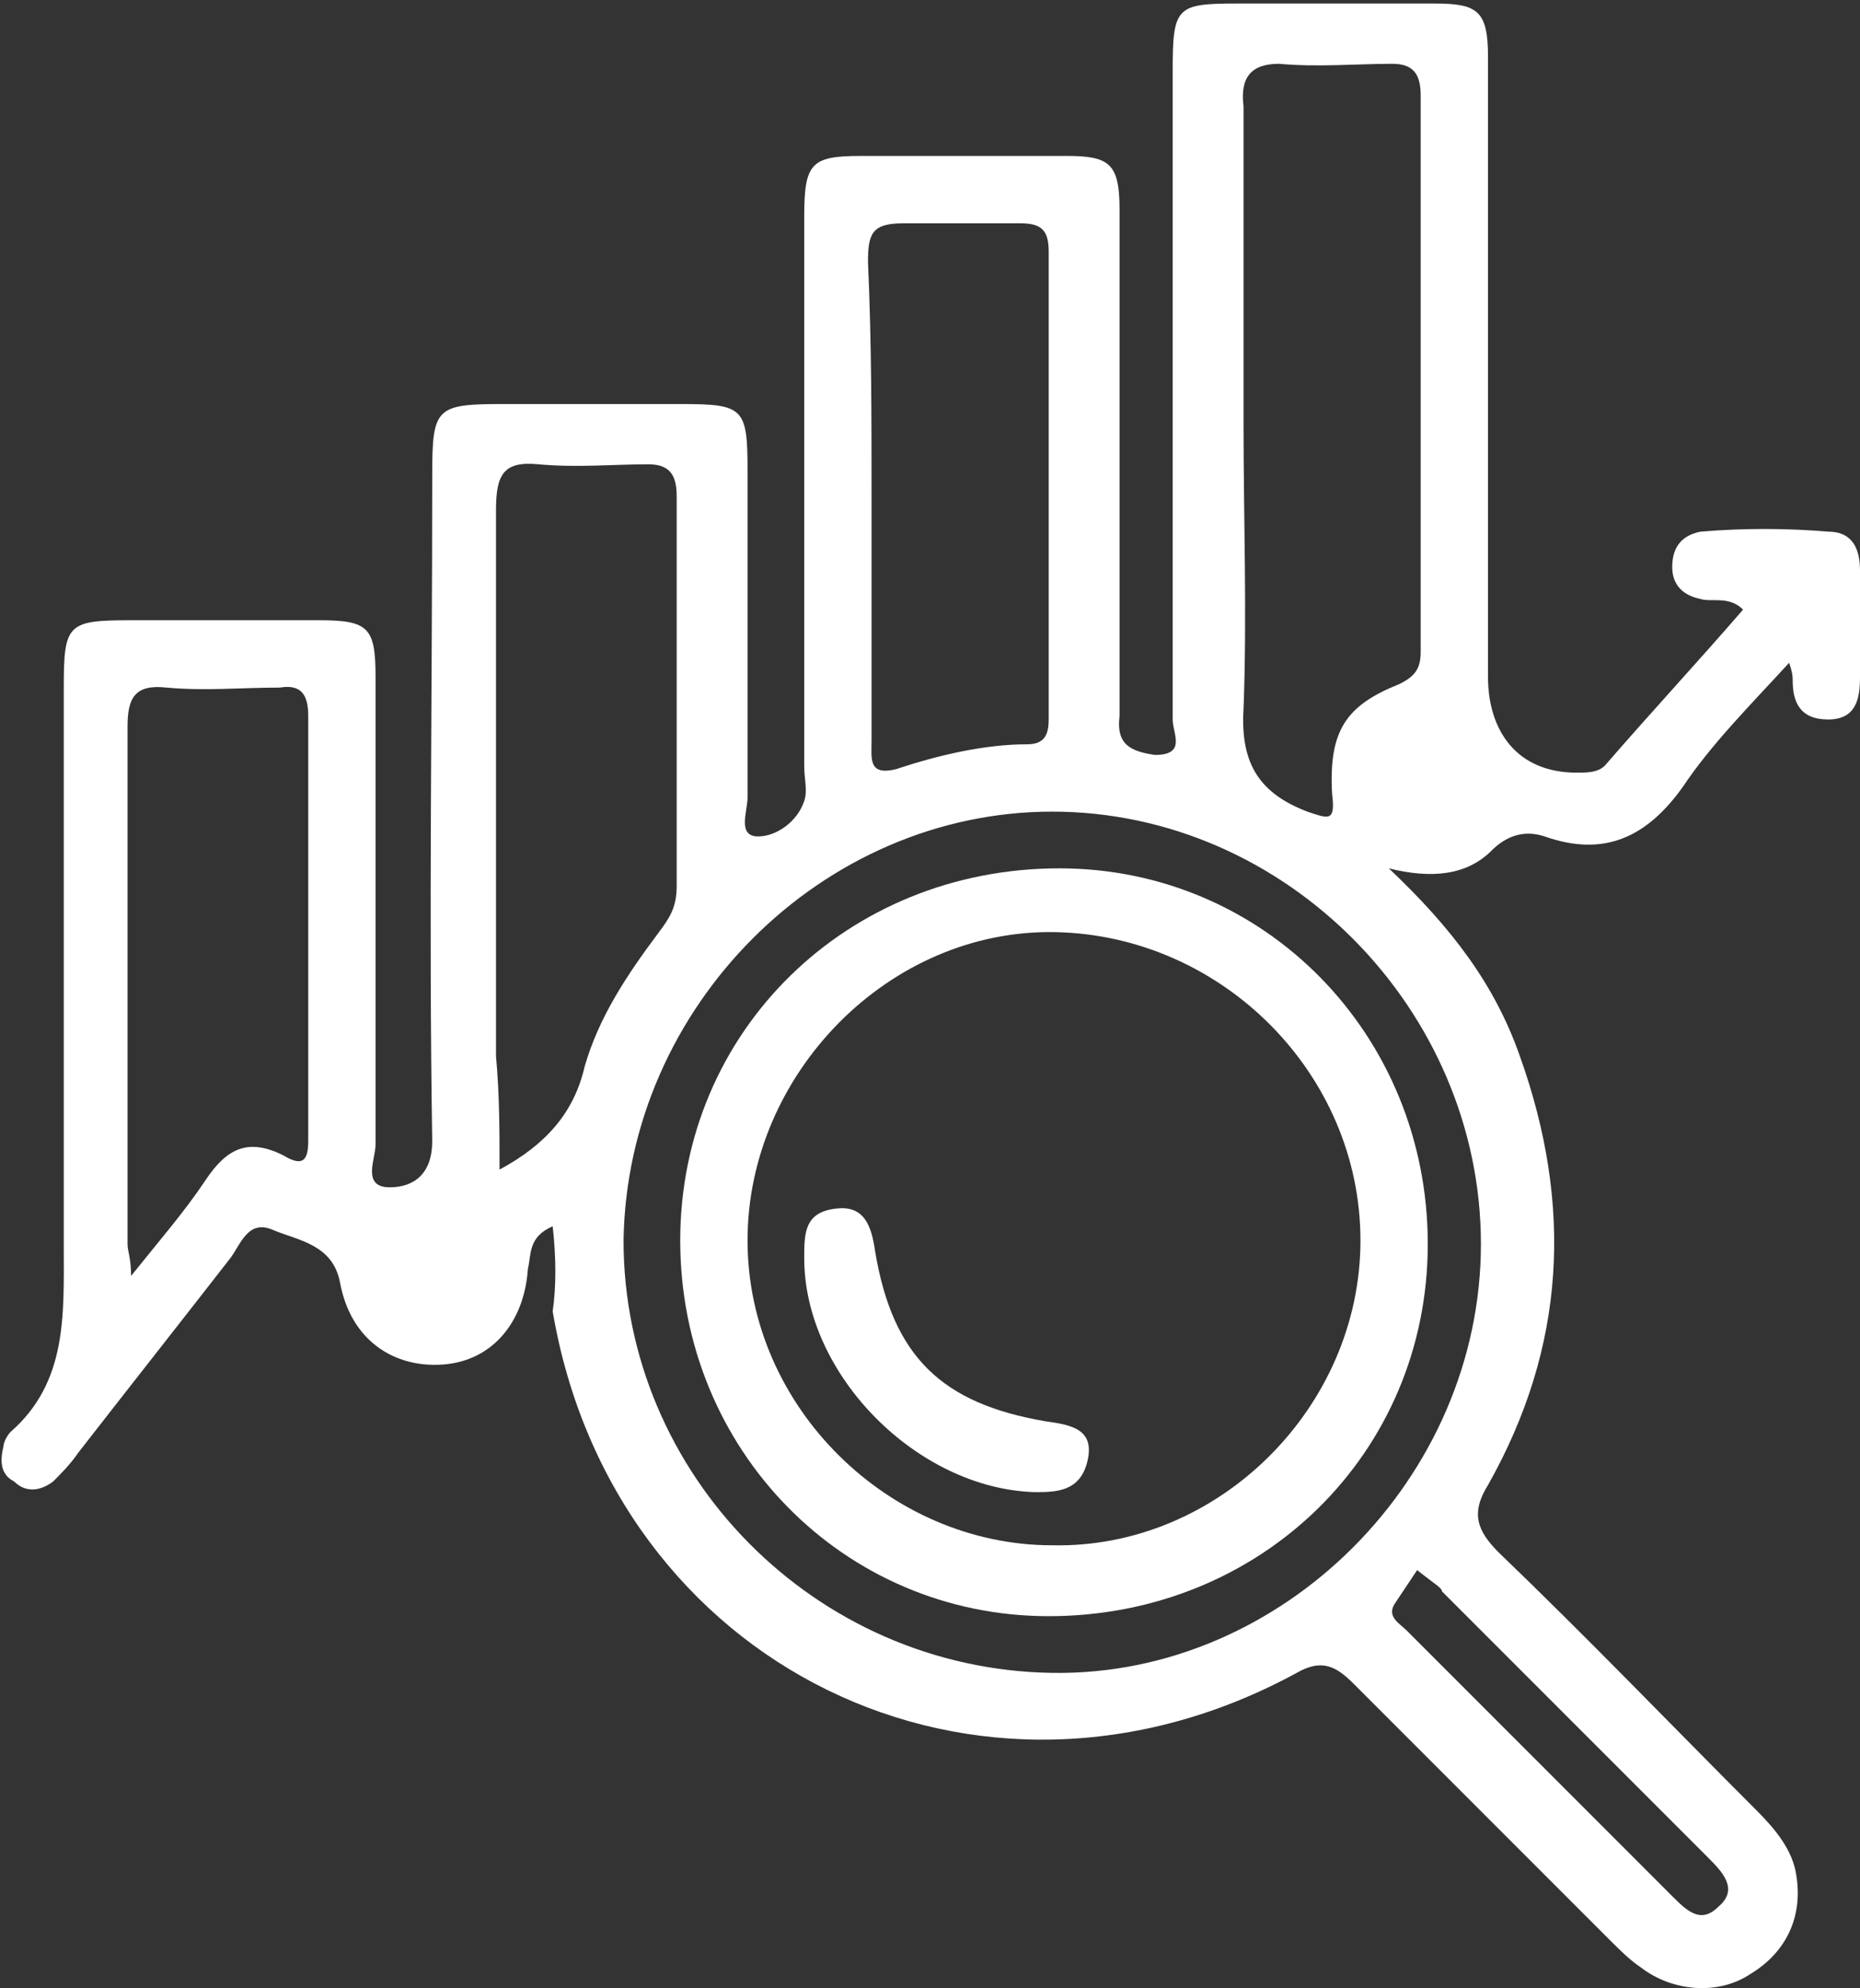
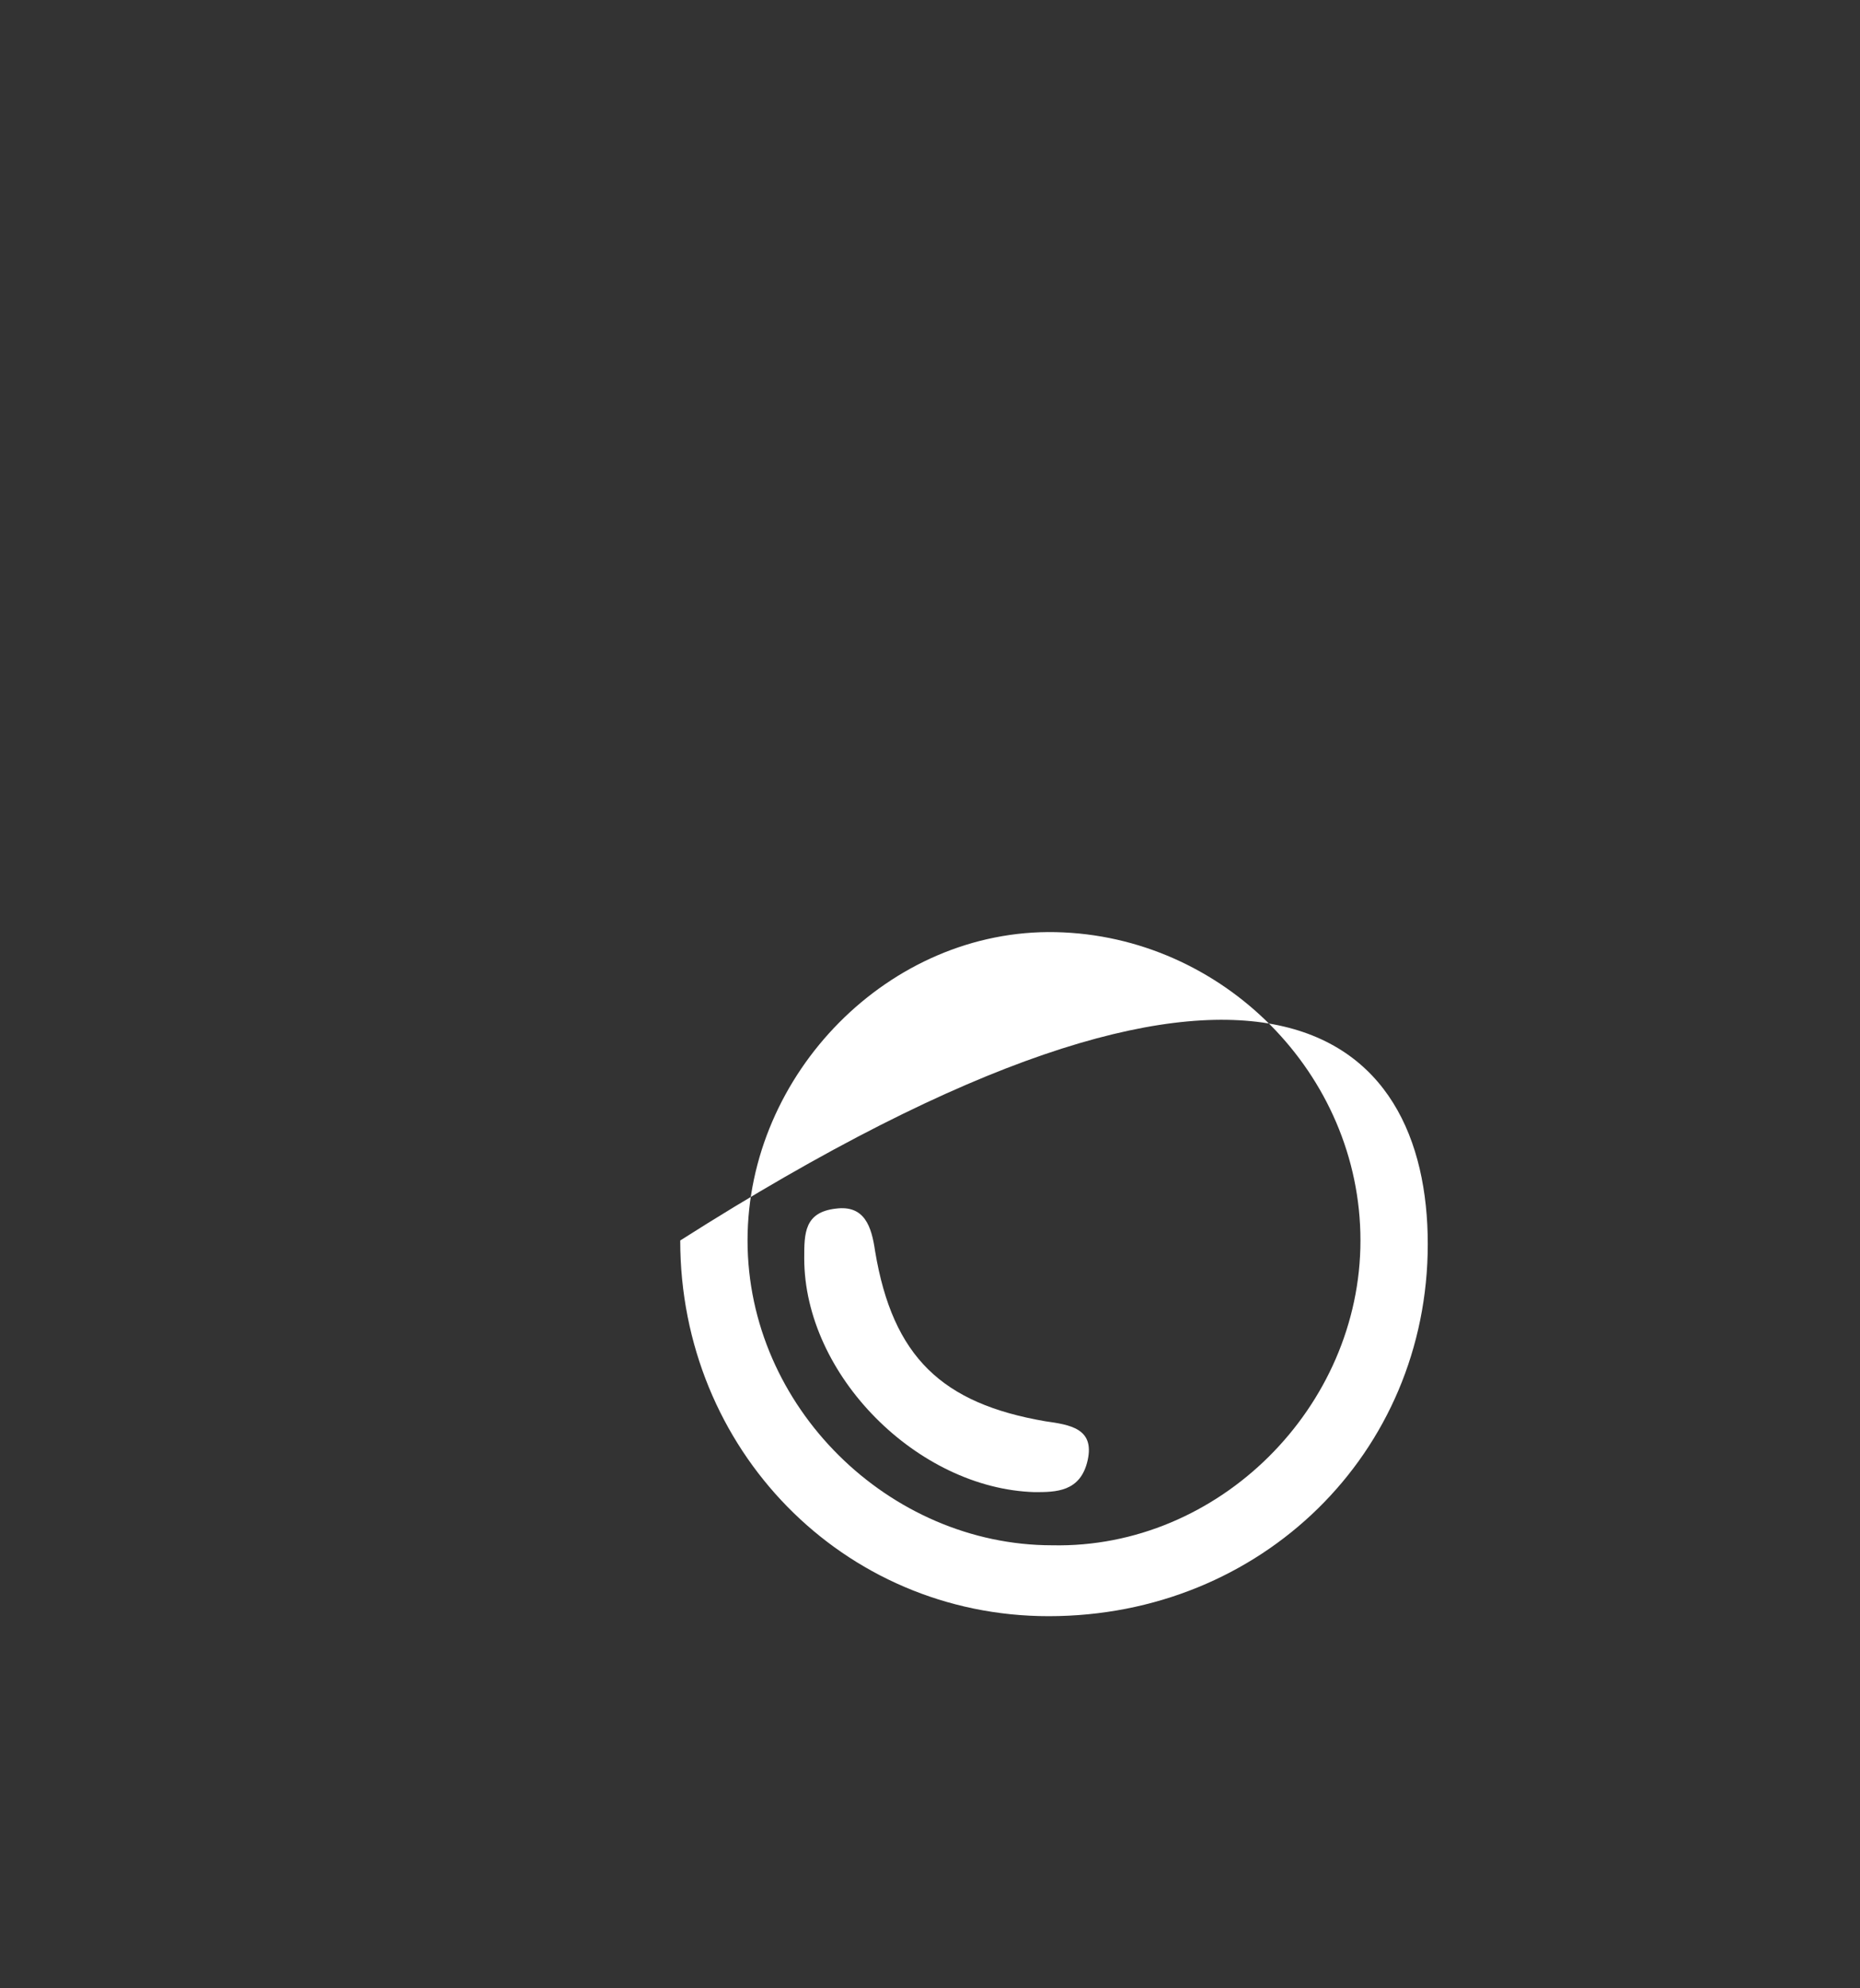
<svg xmlns="http://www.w3.org/2000/svg" id="Capa_2_1_" x="0px" y="0px" viewBox="0 0 52.5 56.1" style="enable-background:new 0 0 52.5 56.1;" xml:space="preserve">
  <rect x="0" y="0" width="52.5" height="56.1" fill="#333333" stroke="none" />
  <style type="text/css">
	.st0{fill:#FFFFFF;}
</style>
  <g id="Layer_1">
    <g>
-       <path class="st0" d="M15.6,34.6c-0.7,0.3-0.6,0.8-0.7,1.2c-0.1,1.5-1,2.6-2.4,2.7c-1.4,0.1-2.6-0.7-2.9-2.3    c-0.2-1.1-1.2-1.2-1.9-1.5c-0.7-0.3-0.9,0.4-1.2,0.8c-1.4,1.8-2.9,3.7-4.3,5.5c-0.2,0.3-0.5,0.6-0.7,0.8c-0.4,0.3-0.8,0.3-1.1,0    C0,41.6,0,41.2,0.1,40.8c0-0.1,0.1-0.3,0.2-0.4c1.6-1.4,1.5-3.3,1.5-5.2c0-5.3,0-10.5,0-15.8c0-1.8,0.1-1.9,1.9-1.9    c1.8,0,3.6,0,5.3,0c1.4,0,1.6,0.2,1.6,1.6c0,4.4,0,8.8,0,13.2c0,0.4-0.4,1.2,0.4,1.2c0.7,0,1.2-0.4,1.2-1.3    c-0.1-6.3,0-12.5,0-18.8c0-1.9,0.1-2,2-2c1.7,0,3.4,0,5,0c1.8,0,1.9,0.1,1.9,1.9c0,3.1,0,6.1,0,9.2c0,0.4-0.3,1.1,0.3,1.1    c0.5,0,1.1-0.4,1.3-1c0.1-0.3,0-0.6,0-1c0-5.2,0-10.3,0-15.5c0-1.5,0.2-1.7,1.6-1.7c1.9,0,3.9,0,5.8,0c1.2,0,1.5,0.2,1.5,1.5    c0,4.5,0,9,0,13.4c0,0.3,0,0.6,0,0.9c-0.1,0.8,0.3,1,1,1.1c0.9,0,0.5-0.6,0.5-1c0-6.1,0-12.2,0-18.3c0-1.8,0.1-1.9,1.8-1.9    c1.9,0,3.7,0,5.6,0c1.2,0,1.5,0.2,1.5,1.5c0,5.8,0,11.6,0,17.5c0,1.5,0.8,2.7,2.5,2.7c0.3,0,0.6,0,0.8-0.2    c1.3-1.5,2.6-2.9,3.9-4.4c-0.4-0.4-0.9-0.2-1.2-0.3c-0.5-0.1-0.8-0.4-0.8-0.9c0-0.6,0.3-0.9,0.8-1c1.2-0.1,2.4-0.1,3.6,0    c0.7,0,0.9,0.5,0.9,1.1c0,1,0,2,0,3c0,0.6-0.1,1.2-0.9,1.2c-0.8,0-1-0.5-1-1.1c0-0.1,0-0.2-0.1-0.5c-1.1,1.2-2.2,2.3-3,3.5    c-1,1.4-2.2,2-3.9,1.4c-0.6-0.2-1.1,0-1.5,0.4c-0.7,0.7-1.7,0.8-2.9,0.5c1.8,1.7,3,3.3,3.7,5.3C44.4,34,44.2,38,42,41.9    c-0.5,0.8-0.3,1.3,0.3,1.9c2.5,2.4,4.9,4.9,7.3,7.3c0.5,0.5,1,1.1,1.1,1.8c0.2,1.2-0.3,2.2-1.3,2.8c-0.9,0.6-2.2,0.5-3.1-0.2    c-0.3-0.2-0.6-0.5-0.9-0.8c-2.4-2.4-4.8-4.8-7.2-7.2c-0.5-0.5-0.9-0.7-1.6-0.3c-9,4.9-19.3-0.2-21-10.2    C15.7,36.3,15.7,35.5,15.6,34.6L15.6,34.6z M17.6,35c0,6.6,5.4,12.1,12.1,12.2c6.5,0.1,12.1-5.5,12.1-12.1    c0-6.6-5.5-12.2-12.1-12.2C23.2,22.9,17.7,28.4,17.6,35L17.6,35z M35.1,12c0,2.6,0.1,5.3,0,8c-0.1,1.6,0.5,2.4,1.8,2.9    c0.6,0.2,0.8,0.3,0.7-0.5c-0.1-1.8,0.4-2.5,1.9-3.1c0.4-0.2,0.6-0.4,0.6-0.9c0-5.2,0-10.5,0-15.7c0-0.6-0.2-0.9-0.8-0.9    c-1,0-2.1,0.1-3.2,0C35.3,1.8,35,2.2,35.1,3C35.1,6,35.1,9,35.1,12z M14.1,33c1.3-0.7,2.1-1.6,2.4-2.9c0.4-1.4,1.2-2.6,2.1-3.8    c0.3-0.4,0.5-0.7,0.5-1.3c0-3.7,0-7.3,0-11c0-0.6-0.2-0.9-0.8-0.9c-1,0-2,0.1-3.1,0c-1-0.1-1.2,0.3-1.2,1.3c0,5.1,0,10.3,0,15.4    C14.1,30.9,14.1,31.9,14.1,33L14.1,33z M24.6,14c0,2.3,0,4.6,0,6.9c0,0.5-0.1,1,0.7,0.8c1.2-0.4,2.5-0.7,3.7-0.7    c0.5,0,0.6-0.3,0.6-0.7c0-4.4,0-8.8,0-13.2c0-0.6-0.2-0.8-0.8-0.8c-1.1,0-2.2,0-3.3,0c-0.9,0-1,0.3-1,1.1    C24.6,9.6,24.6,11.8,24.6,14L24.6,14z M3.7,36c0.8-1,1.5-1.8,2.1-2.7C6.4,32.4,7,32.1,8,32.6c0.5,0.3,0.7,0.2,0.7-0.4    c0-4,0-8,0-12c0-0.6-0.2-0.9-0.8-0.8c-1.1,0-2.1,0.1-3.2,0c-0.9-0.1-1.1,0.3-1.1,1.1c0,4.9,0,9.7,0,14.6C3.6,35.3,3.7,35.5,3.7,36    L3.7,36z M40,44.3c-0.2,0.3-0.4,0.6-0.6,0.9c-0.3,0.4,0.1,0.6,0.3,0.8c2.5,2.5,5,5,7.5,7.5c0.4,0.4,0.8,0.8,1.3,0.3    c0.6-0.5,0.1-1-0.3-1.4c-2.5-2.5-5-5-7.5-7.5C40.7,44.8,40.5,44.7,40,44.3L40,44.3z" />
-       <path class="st0" d="M40.3,35.1c0,5.9-4.7,10.5-10.7,10.5c-5.8,0-10.4-4.7-10.4-10.6c0-5.9,4.7-10.5,10.7-10.5    C35.7,24.5,40.3,29.2,40.3,35.1z M38.4,35c0-4.7-3.9-8.6-8.6-8.7c-4.7-0.1-8.7,4-8.7,8.7c0,4.7,4,8.6,8.6,8.6    C34.4,43.7,38.4,39.7,38.4,35L38.4,35z" />
+       <path class="st0" d="M40.3,35.1c0,5.9-4.7,10.5-10.7,10.5c-5.8,0-10.4-4.7-10.4-10.6C35.7,24.5,40.3,29.2,40.3,35.1z M38.4,35c0-4.7-3.9-8.6-8.6-8.7c-4.7-0.1-8.7,4-8.7,8.7c0,4.7,4,8.6,8.6,8.6    C34.4,43.7,38.4,39.7,38.4,35L38.4,35z" />
      <path class="st0" d="M29.2,42.1c-3.3-0.1-6.5-3.3-6.5-6.6c0-0.7,0-1.3,0.9-1.4c0.8-0.1,1,0.5,1.1,1.2c0.5,3,1.9,4.3,4.8,4.8    c0.7,0.1,1.4,0.2,1.2,1.1C30.5,42.1,29.8,42.1,29.2,42.1L29.2,42.1z" />
    </g>
  </g>
</svg>